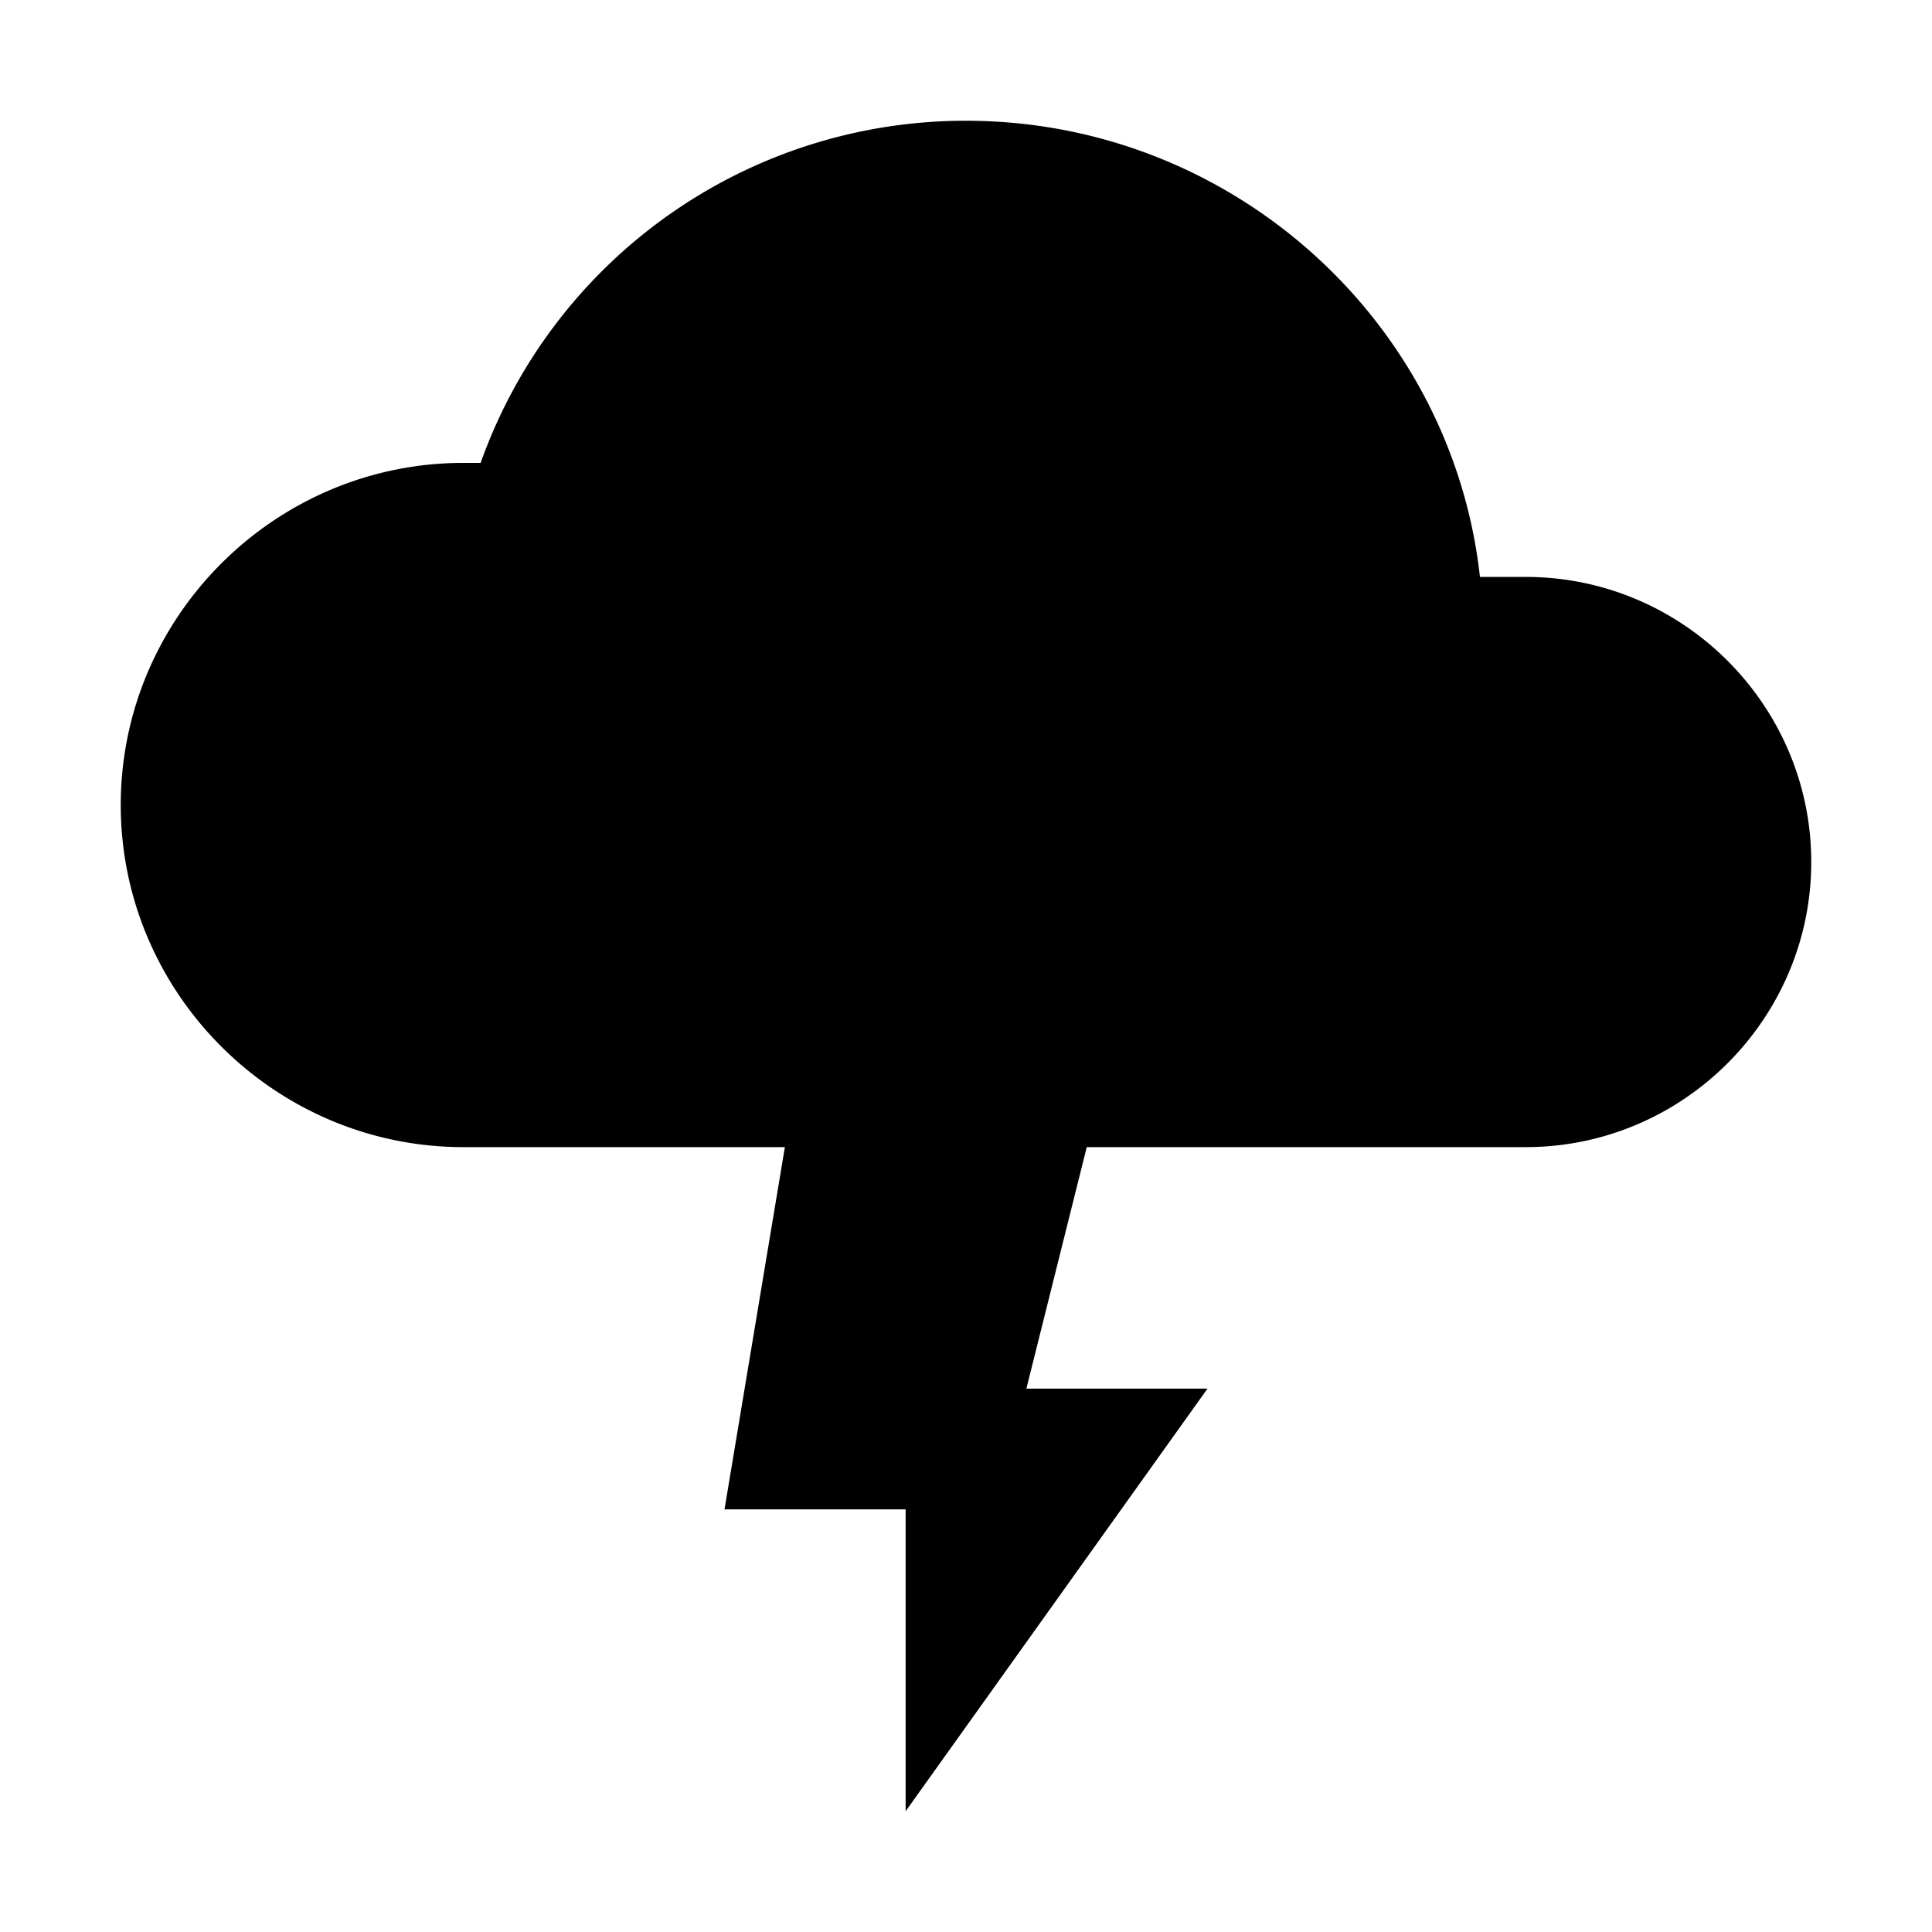
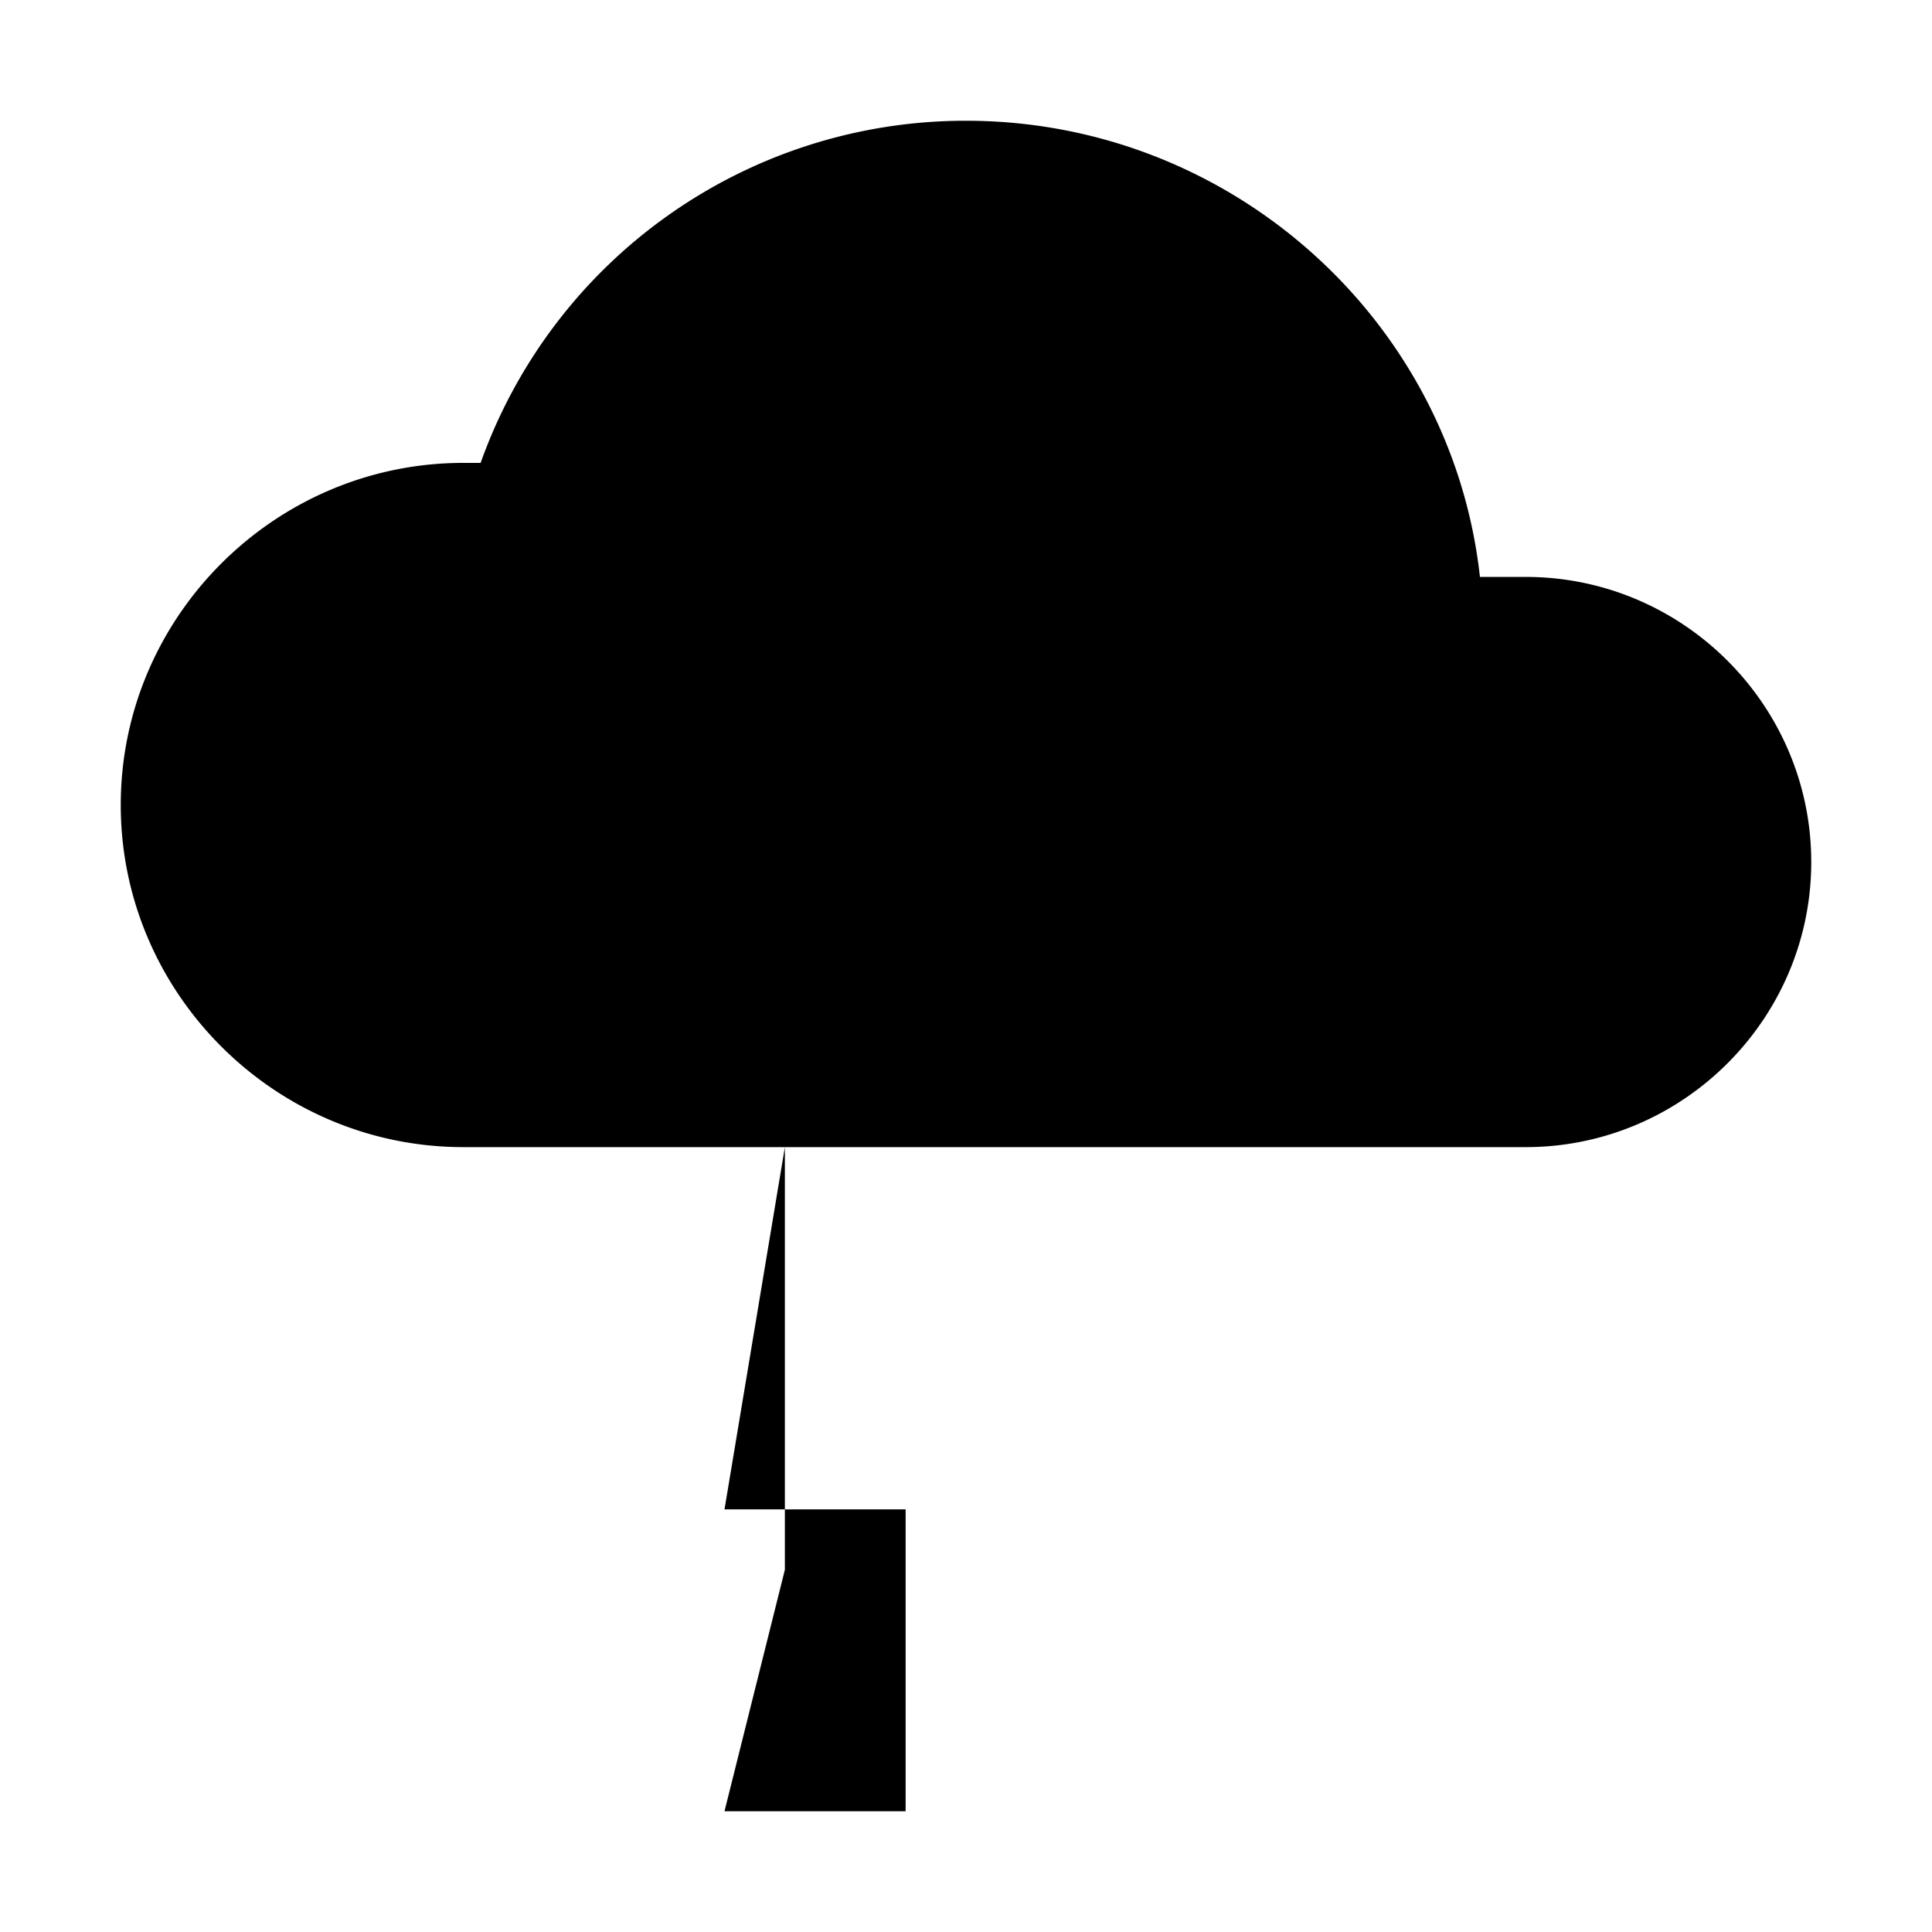
<svg xmlns="http://www.w3.org/2000/svg" class="ionicon" viewBox="0 0 512 512">
-   <path stroke-linecap="round" stroke-linejoin="round" d="M120 352l-24 48M136 432l-16 32M400 352l-24 48M416 432l-16 32M208 304l-16 96h48v80l80-112h-48l16-64M404.33 152.89H392.2C384.71 84.85 326.14 32 256 32a136.39 136.39 0 00-128.63 90.67h-4.57c-49.94 0-90.8 40.8-90.8 90.66h0C32 263.2 72.86 304 122.8 304h281.53C446 304 480 270 480 228.44h0c0-41.55-34-75.55-75.67-75.55z" class="ionicon-fill-none ionicon-stroke-width" />
+   <path stroke-linecap="round" stroke-linejoin="round" d="M120 352l-24 48M136 432l-16 32M400 352l-24 48M416 432l-16 32M208 304l-16 96h48v80h-48l16-64M404.33 152.89H392.2C384.71 84.85 326.14 32 256 32a136.39 136.39 0 00-128.63 90.67h-4.57c-49.94 0-90.8 40.8-90.8 90.66h0C32 263.2 72.86 304 122.8 304h281.53C446 304 480 270 480 228.44h0c0-41.55-34-75.55-75.67-75.55z" class="ionicon-fill-none ionicon-stroke-width" />
</svg>